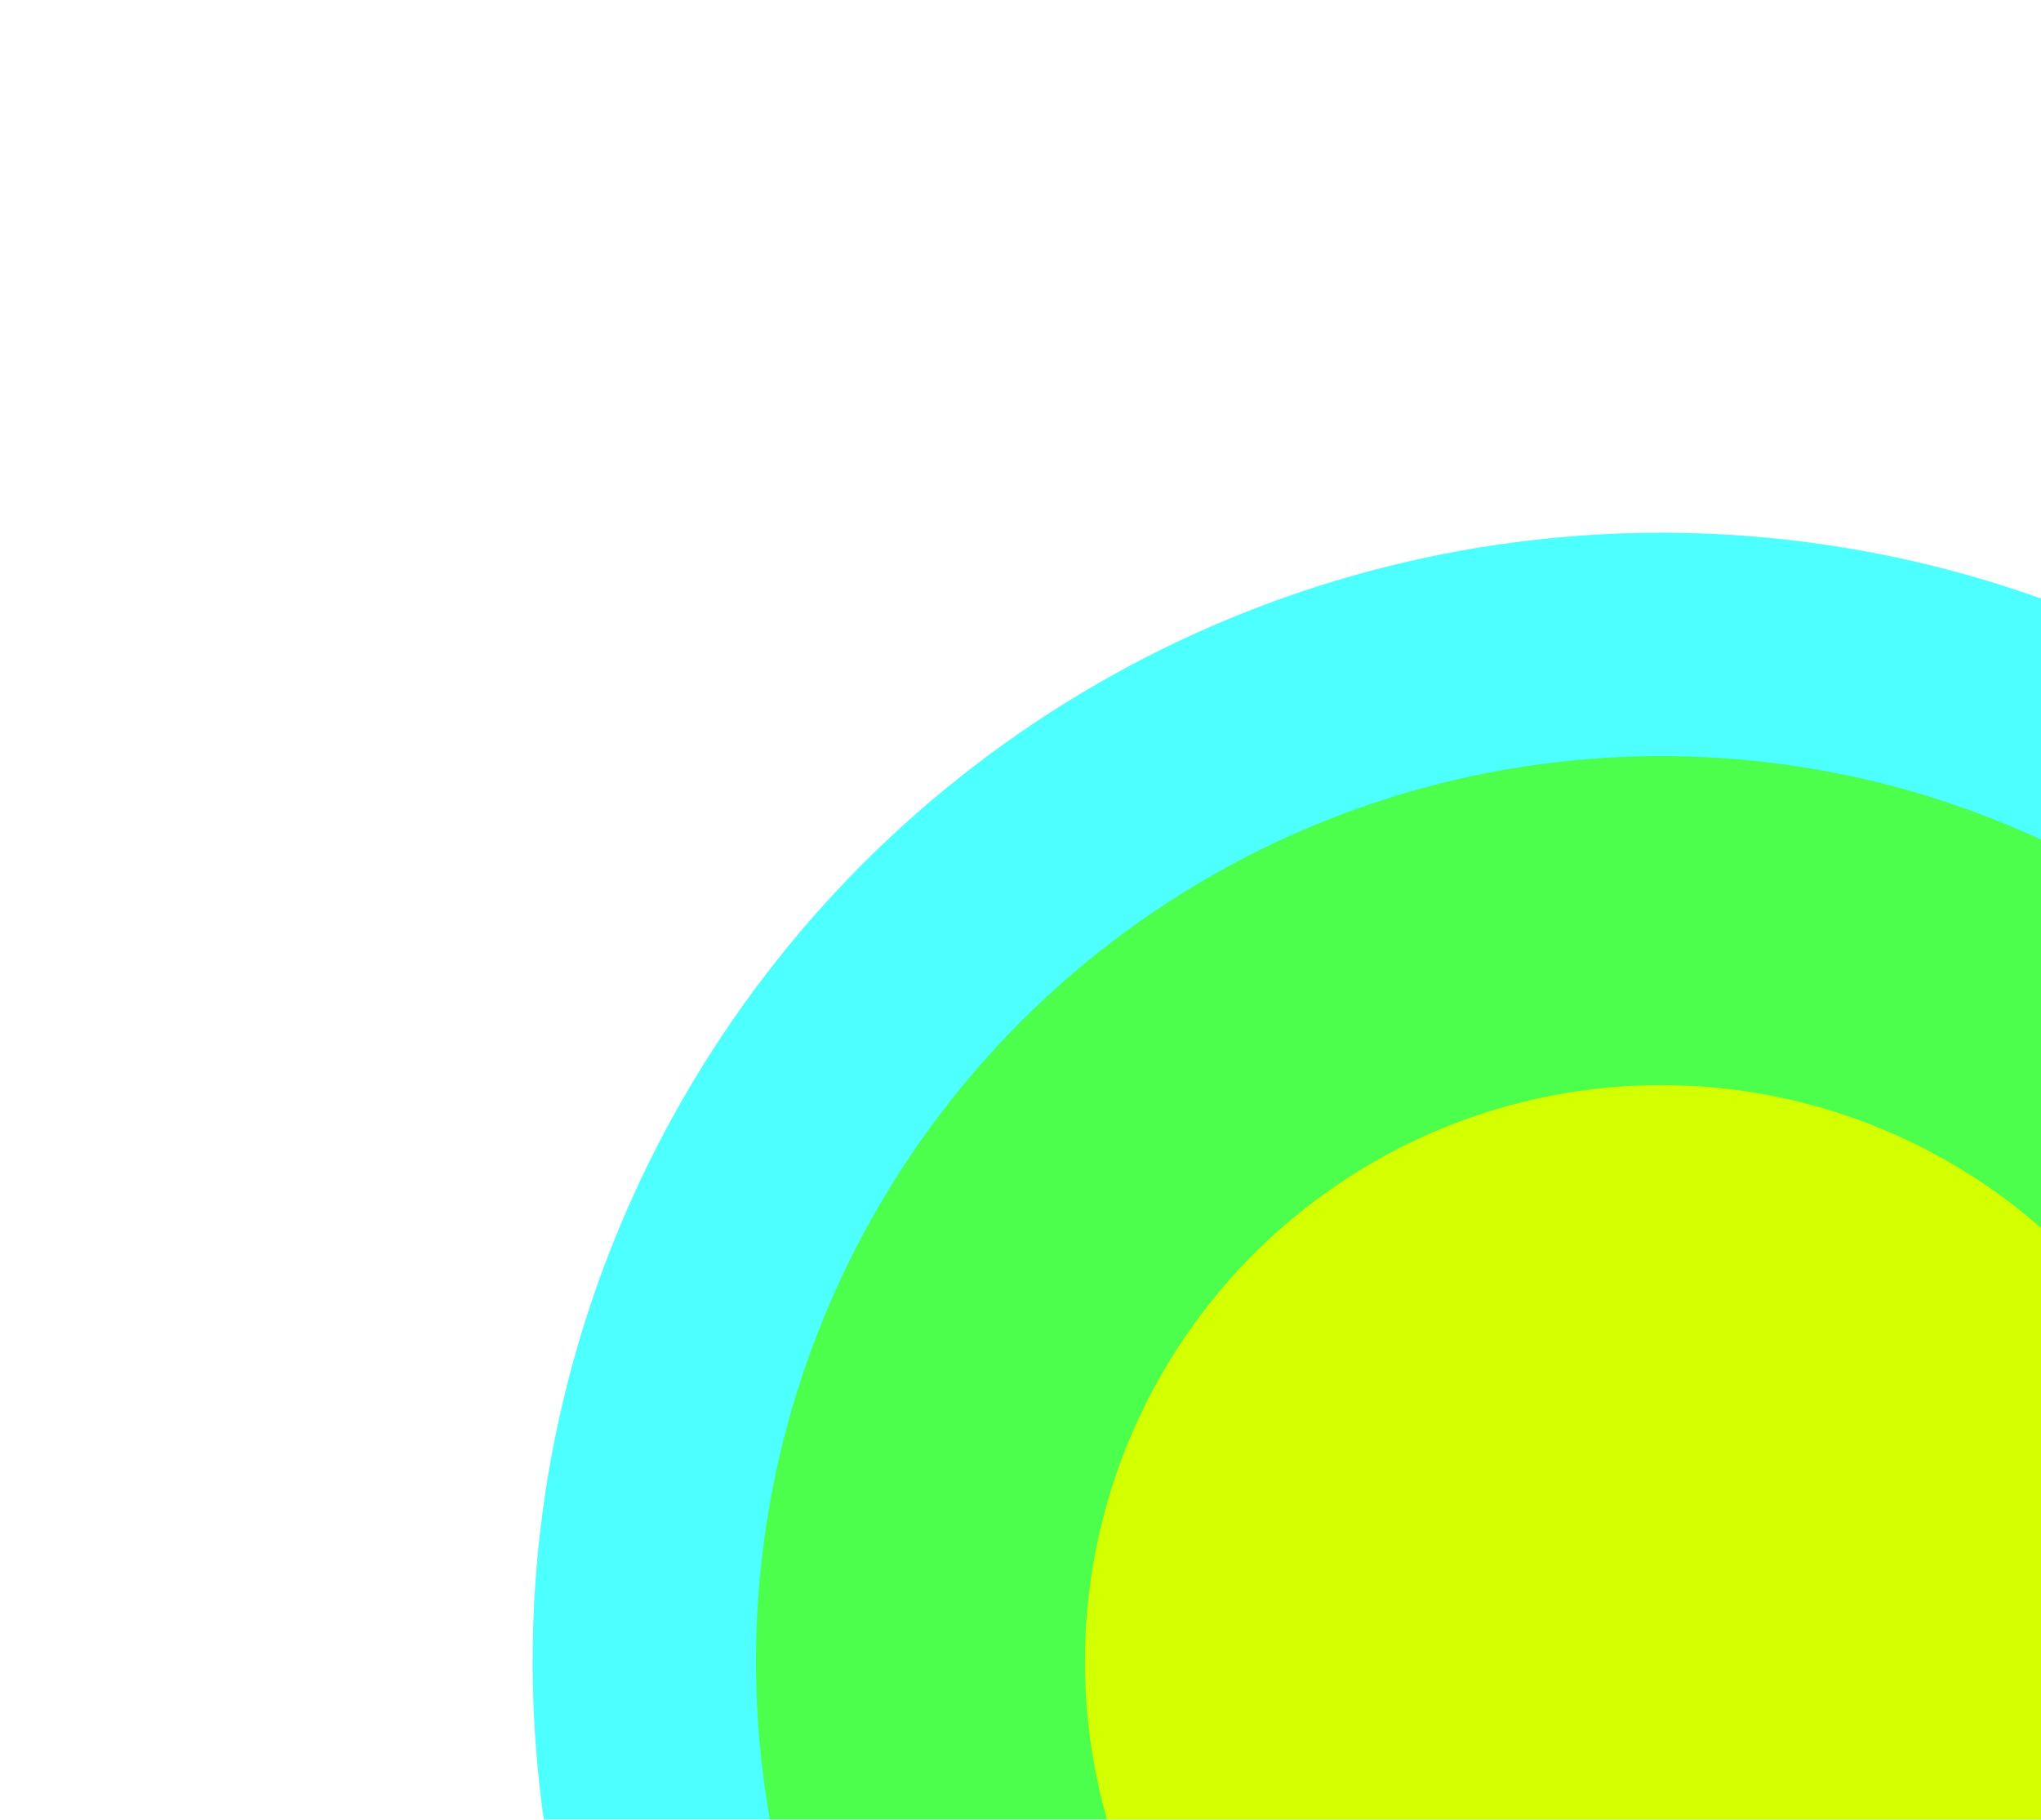
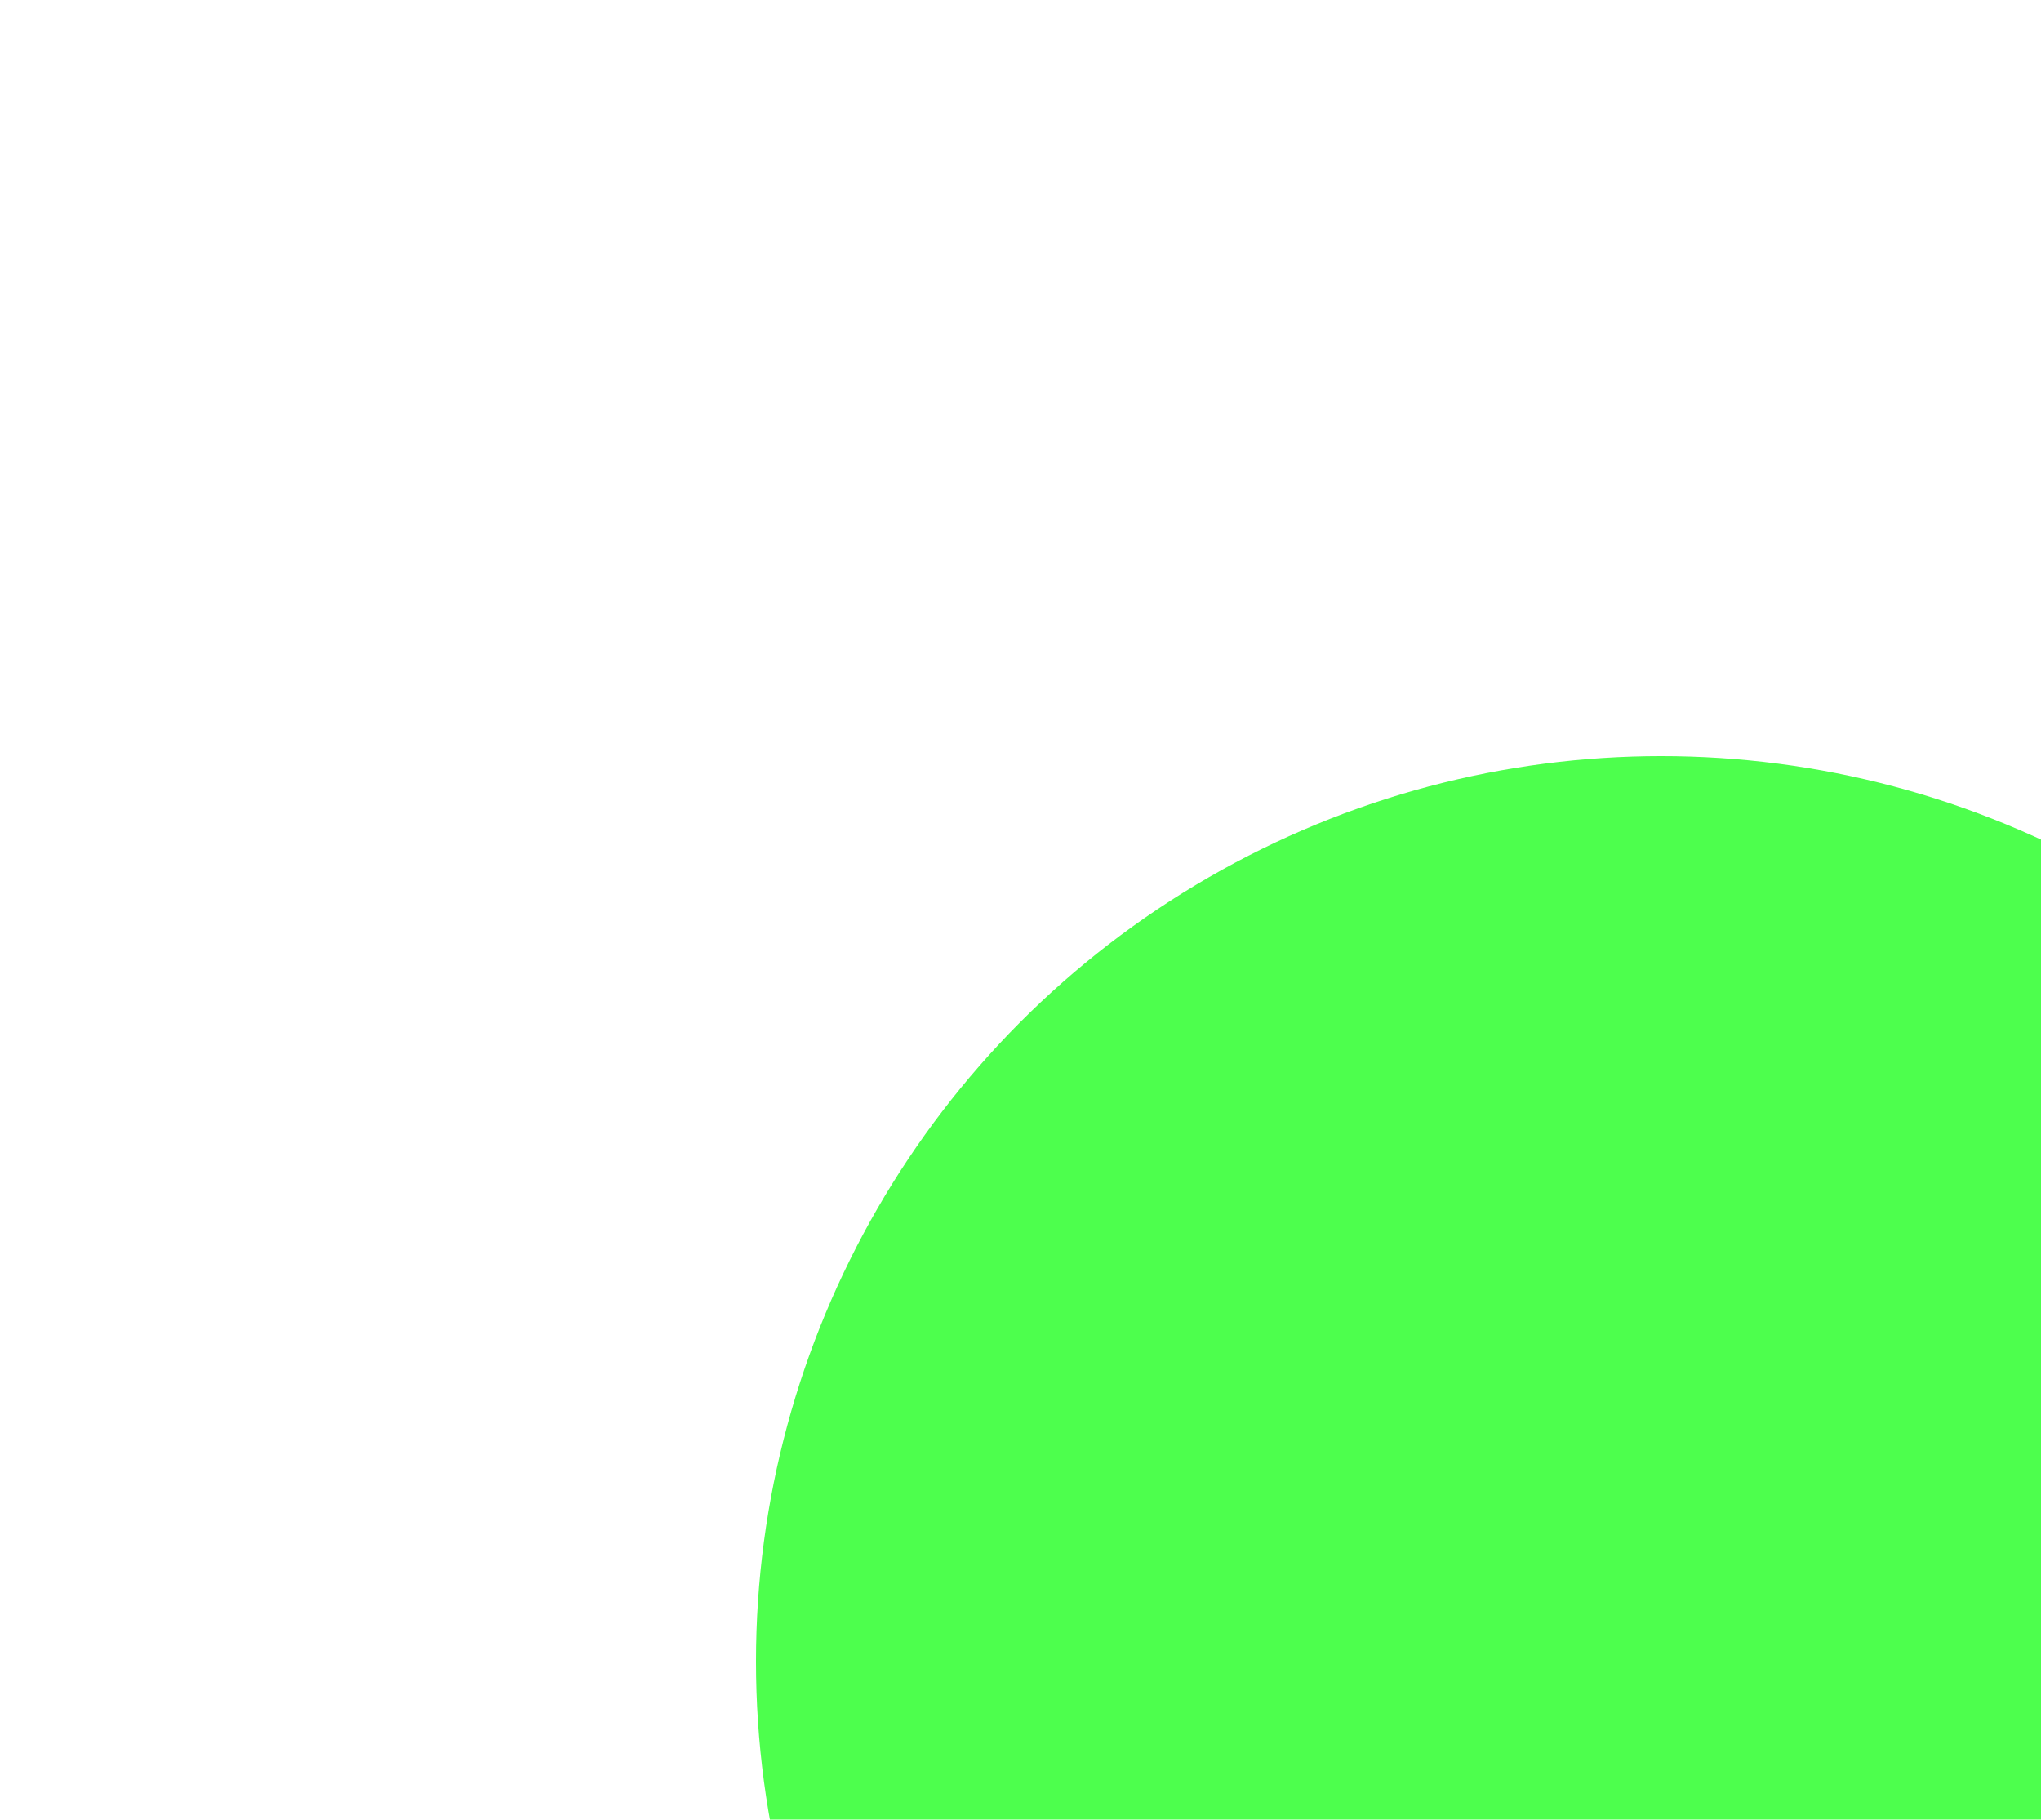
<svg xmlns="http://www.w3.org/2000/svg" width="387" height="345" viewBox="0 0 387 345" fill="none">
  <g filter="url(#filter0_f_1352_507)">
-     <ellipse cx="315.001" cy="315" rx="214.001" ry="214" fill="#4DFFFF" />
    <ellipse cx="315" cy="314.999" rx="171.656" ry="171.655" fill="#4DFF4D" />
-     <ellipse cx="315" cy="314.999" rx="109.277" ry="109.277" fill="#D4FF00" />
  </g>
  <defs>
    <filter id="filter0_f_1352_507" x="0.688" y="0.688" width="628.629" height="628.625" filterUnits="userSpaceOnUse" color-interpolation-filters="sRGB">
      <feFlood flood-opacity="0" result="BackgroundImageFix" />
      <feBlend mode="normal" in="SourceGraphic" in2="BackgroundImageFix" result="shape" />
      <feGaussianBlur stdDeviation="50.156" result="effect1_foregroundBlur_1352_507" />
    </filter>
  </defs>
</svg>